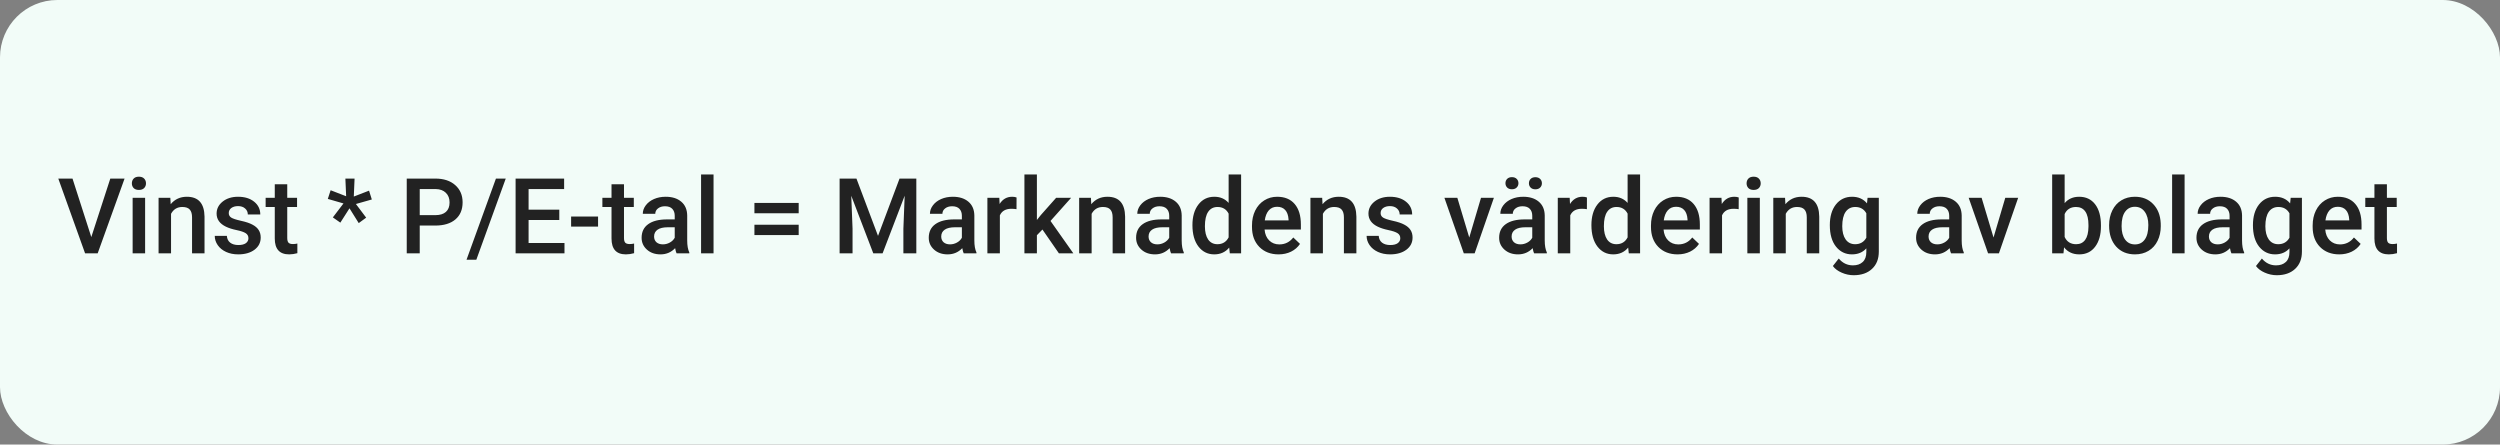
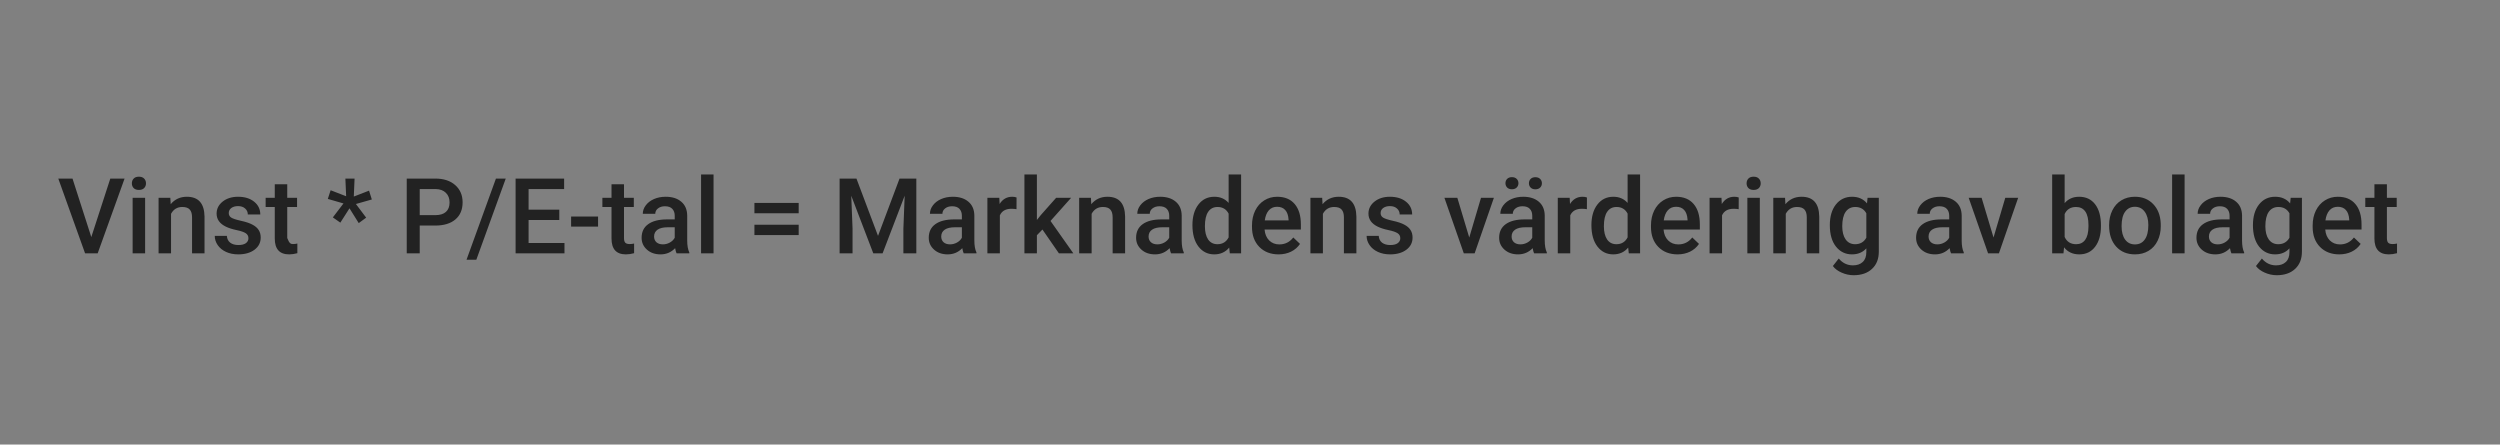
<svg xmlns="http://www.w3.org/2000/svg" width="523" height="93" viewBox="0 0 523 93" fill="none">
  <rect x="0" y="0" width="523" height="93" fill="#808080" stroke="none" />
-   <rect width="523" height="93" rx="12" fill="#F2FCF8" />
-   <path d="M19.101 49.595L23.075 37.359H26.061L20.433 53H17.801L12.193 37.359H15.169L19.101 49.595ZM30.358 53H27.748V41.377H30.358V53ZM27.587 38.358C27.587 37.957 27.712 37.624 27.963 37.359C28.221 37.094 28.586 36.962 29.059 36.962C29.531 36.962 29.896 37.094 30.154 37.359C30.412 37.624 30.541 37.957 30.541 38.358C30.541 38.752 30.412 39.082 30.154 39.347C29.896 39.605 29.531 39.733 29.059 39.733C28.586 39.733 28.221 39.605 27.963 39.347C27.712 39.082 27.587 38.752 27.587 38.358ZM35.633 41.377L35.708 42.72C36.567 41.681 37.695 41.162 39.092 41.162C41.512 41.162 42.744 42.548 42.787 45.319V53H40.177V45.47C40.177 44.732 40.016 44.188 39.693 43.837C39.378 43.479 38.859 43.3 38.136 43.3C37.083 43.3 36.299 43.776 35.783 44.728V53H33.173V41.377H35.633ZM51.972 49.842C51.972 49.376 51.778 49.022 51.392 48.778C51.012 48.535 50.378 48.32 49.49 48.134C48.602 47.948 47.861 47.711 47.267 47.425C45.963 46.795 45.312 45.882 45.312 44.685C45.312 43.683 45.734 42.845 46.579 42.172C47.424 41.499 48.498 41.162 49.802 41.162C51.191 41.162 52.312 41.506 53.164 42.193C54.023 42.881 54.453 43.773 54.453 44.868H51.843C51.843 44.367 51.657 43.952 51.284 43.622C50.912 43.285 50.418 43.117 49.802 43.117C49.229 43.117 48.76 43.25 48.395 43.515C48.036 43.78 47.857 44.134 47.857 44.578C47.857 44.979 48.026 45.291 48.362 45.513C48.699 45.735 49.379 45.96 50.403 46.19C51.427 46.411 52.23 46.68 52.81 46.995C53.397 47.303 53.83 47.675 54.109 48.112C54.396 48.549 54.539 49.079 54.539 49.702C54.539 50.748 54.106 51.596 53.239 52.248C52.373 52.893 51.238 53.215 49.834 53.215C48.882 53.215 48.033 53.043 47.288 52.699C46.543 52.355 45.963 51.883 45.548 51.281C45.133 50.68 44.925 50.032 44.925 49.337H47.46C47.496 49.953 47.728 50.429 48.158 50.766C48.588 51.095 49.157 51.26 49.866 51.26C50.554 51.26 51.077 51.131 51.435 50.873C51.793 50.608 51.972 50.264 51.972 49.842ZM60.093 38.552V41.377H62.145V43.31H60.093V49.799C60.093 50.243 60.179 50.565 60.351 50.766C60.53 50.959 60.845 51.056 61.296 51.056C61.597 51.056 61.901 51.02 62.209 50.948V52.968C61.615 53.133 61.042 53.215 60.49 53.215C58.485 53.215 57.482 52.108 57.482 49.895V43.31H55.57V41.377H57.482V38.552H60.093ZM71.856 42.559L68.579 41.613L69.17 39.798L72.414 41.055L72.253 37.359H74.176L74.015 41.119L77.205 39.884L77.785 41.731L74.455 42.677L76.603 45.534L75.046 46.673L73.112 43.579L71.2 46.576L69.632 45.48L71.856 42.559ZM87.808 47.188V53H85.09V37.359H91.073C92.821 37.359 94.206 37.814 95.231 38.724C96.262 39.633 96.777 40.836 96.777 42.333C96.777 43.866 96.272 45.058 95.263 45.91C94.26 46.762 92.853 47.188 91.041 47.188H87.808ZM87.808 45.008H91.073C92.04 45.008 92.778 44.782 93.286 44.331C93.795 43.873 94.049 43.214 94.049 42.355C94.049 41.509 93.791 40.836 93.275 40.335C92.76 39.827 92.051 39.565 91.148 39.551H87.808V45.008ZM99.645 54.343H97.594L103.749 37.359H105.801L99.645 54.343ZM117.005 46.018H110.581V50.83H118.09V53H107.863V37.359H118.015V39.551H110.581V43.869H117.005V46.018ZM125.115 47.403H119.476V45.298H125.115V47.403ZM130.54 38.552V41.377H132.592V43.31H130.54V49.799C130.54 50.243 130.626 50.565 130.798 50.766C130.977 50.959 131.292 51.056 131.743 51.056C132.044 51.056 132.348 51.02 132.656 50.948V52.968C132.062 53.133 131.489 53.215 130.938 53.215C128.932 53.215 127.93 52.108 127.93 49.895V43.31H126.018V41.377H127.93V38.552H130.54ZM141.54 53C141.425 52.778 141.325 52.416 141.239 51.915C140.409 52.782 139.392 53.215 138.188 53.215C137.021 53.215 136.069 52.882 135.331 52.216C134.593 51.55 134.225 50.726 134.225 49.745C134.225 48.506 134.683 47.557 135.6 46.898C136.523 46.232 137.841 45.899 139.553 45.899H141.153V45.137C141.153 44.535 140.985 44.055 140.648 43.697C140.312 43.332 139.8 43.149 139.112 43.149C138.518 43.149 138.031 43.3 137.651 43.601C137.272 43.894 137.082 44.27 137.082 44.728H134.472C134.472 44.091 134.683 43.497 135.105 42.945C135.528 42.387 136.101 41.95 136.824 41.635C137.555 41.32 138.368 41.162 139.263 41.162C140.623 41.162 141.708 41.506 142.518 42.193C143.327 42.874 143.742 43.833 143.764 45.072V50.315C143.764 51.36 143.91 52.194 144.204 52.817V53H141.54ZM138.672 51.12C139.188 51.12 139.671 50.995 140.122 50.744C140.58 50.493 140.924 50.157 141.153 49.734V47.543H139.746C138.779 47.543 138.052 47.711 137.565 48.048C137.078 48.384 136.835 48.861 136.835 49.477C136.835 49.978 137 50.379 137.329 50.68C137.666 50.973 138.113 51.12 138.672 51.12ZM149.274 53H146.664V36.5H149.274V53ZM167.085 44.621H157.825V42.451H167.085V44.621ZM167.085 49.176H157.825V47.017H167.085V49.176ZM179.17 37.359L183.682 49.348L188.183 37.359H191.695V53H188.988V47.844L189.257 40.947L184.638 53H182.693L178.085 40.958L178.354 47.844V53H175.646V37.359H179.17ZM201.61 53C201.496 52.778 201.396 52.416 201.31 51.915C200.479 52.782 199.462 53.215 198.259 53.215C197.091 53.215 196.139 52.882 195.401 52.216C194.664 51.55 194.295 50.726 194.295 49.745C194.295 48.506 194.753 47.557 195.67 46.898C196.594 46.232 197.911 45.899 199.623 45.899H201.224V45.137C201.224 44.535 201.055 44.055 200.719 43.697C200.382 43.332 199.87 43.149 199.183 43.149C198.588 43.149 198.101 43.3 197.722 43.601C197.342 43.894 197.152 44.27 197.152 44.728H194.542C194.542 44.091 194.753 43.497 195.176 42.945C195.598 42.387 196.171 41.95 196.895 41.635C197.625 41.32 198.438 41.162 199.333 41.162C200.694 41.162 201.779 41.506 202.588 42.193C203.397 42.874 203.812 43.833 203.834 45.072V50.315C203.834 51.36 203.981 52.194 204.274 52.817V53H201.61ZM198.742 51.12C199.258 51.12 199.741 50.995 200.192 50.744C200.651 50.493 200.994 50.157 201.224 49.734V47.543H199.816C198.85 47.543 198.123 47.711 197.636 48.048C197.149 48.384 196.905 48.861 196.905 49.477C196.905 49.978 197.07 50.379 197.399 50.68C197.736 50.973 198.184 51.12 198.742 51.12ZM212.653 43.762C212.31 43.704 211.955 43.676 211.59 43.676C210.394 43.676 209.588 44.134 209.173 45.051V53H206.562V41.377H209.055L209.119 42.677C209.749 41.667 210.623 41.162 211.74 41.162C212.113 41.162 212.421 41.212 212.664 41.312L212.653 43.762ZM218.078 48.016L216.918 49.208V53H214.308V36.5H216.918V46.018L217.734 44.997L220.946 41.377H224.083L219.765 46.222L224.545 53H221.526L218.078 48.016ZM228.219 41.377L228.294 42.72C229.153 41.681 230.281 41.162 231.678 41.162C234.098 41.162 235.33 42.548 235.373 45.319V53H232.763V45.47C232.763 44.732 232.602 44.188 232.279 43.837C231.964 43.479 231.445 43.3 230.722 43.3C229.669 43.3 228.885 43.776 228.369 44.728V53H225.759V41.377H228.219ZM244.987 53C244.873 52.778 244.772 52.416 244.687 51.915C243.856 52.782 242.839 53.215 241.636 53.215C240.468 53.215 239.516 52.882 238.778 52.216C238.041 51.55 237.672 50.726 237.672 49.745C237.672 48.506 238.13 47.557 239.047 46.898C239.971 46.232 241.288 45.899 243 45.899H244.601V45.137C244.601 44.535 244.432 44.055 244.096 43.697C243.759 43.332 243.247 43.149 242.56 43.149C241.965 43.149 241.478 43.3 241.099 43.601C240.719 43.894 240.529 44.27 240.529 44.728H237.919C237.919 44.091 238.13 43.497 238.553 42.945C238.975 42.387 239.548 41.95 240.271 41.635C241.002 41.32 241.815 41.162 242.71 41.162C244.071 41.162 245.156 41.506 245.965 42.193C246.774 42.874 247.189 43.833 247.211 45.072V50.315C247.211 51.36 247.358 52.194 247.651 52.817V53H244.987ZM242.119 51.12C242.635 51.12 243.118 50.995 243.569 50.744C244.028 50.493 244.371 50.157 244.601 49.734V47.543H243.193C242.227 47.543 241.5 47.711 241.013 48.048C240.526 48.384 240.282 48.861 240.282 49.477C240.282 49.978 240.447 50.379 240.776 50.68C241.113 50.973 241.561 51.12 242.119 51.12ZM249.456 47.102C249.456 45.312 249.871 43.876 250.702 42.795C251.533 41.706 252.646 41.162 254.043 41.162C255.275 41.162 256.27 41.592 257.029 42.451V36.5H259.64V53H257.276L257.147 51.797C256.367 52.742 255.325 53.215 254.021 53.215C252.661 53.215 251.558 52.667 250.713 51.571C249.875 50.476 249.456 48.986 249.456 47.102ZM252.066 47.328C252.066 48.51 252.292 49.434 252.743 50.1C253.201 50.758 253.85 51.088 254.688 51.088C255.755 51.088 256.535 50.612 257.029 49.659V44.696C256.549 43.765 255.776 43.3 254.709 43.3C253.864 43.3 253.212 43.636 252.754 44.31C252.296 44.976 252.066 45.982 252.066 47.328ZM267.481 53.215C265.827 53.215 264.484 52.696 263.453 51.657C262.429 50.612 261.917 49.222 261.917 47.489V47.167C261.917 46.007 262.139 44.972 262.583 44.062C263.034 43.146 263.664 42.433 264.474 41.925C265.283 41.416 266.185 41.162 267.181 41.162C268.763 41.162 269.984 41.667 270.844 42.677C271.71 43.687 272.144 45.115 272.144 46.963V48.016H264.549C264.628 48.975 264.946 49.734 265.505 50.293C266.071 50.852 266.78 51.131 267.632 51.131C268.828 51.131 269.802 50.648 270.554 49.681L271.961 51.023C271.495 51.718 270.872 52.259 270.092 52.645C269.318 53.025 268.448 53.215 267.481 53.215ZM267.17 43.257C266.454 43.257 265.874 43.508 265.43 44.009C264.993 44.51 264.714 45.208 264.592 46.103H269.565V45.91C269.508 45.036 269.275 44.378 268.867 43.934C268.459 43.482 267.893 43.257 267.17 43.257ZM276.602 41.377L276.677 42.72C277.536 41.681 278.664 41.162 280.061 41.162C282.481 41.162 283.713 42.548 283.756 45.319V53H281.146V45.47C281.146 44.732 280.984 44.188 280.662 43.837C280.347 43.479 279.828 43.3 279.104 43.3C278.052 43.3 277.268 43.776 276.752 44.728V53H274.142V41.377H276.602ZM292.94 49.842C292.94 49.376 292.747 49.022 292.36 48.778C291.981 48.535 291.347 48.32 290.459 48.134C289.571 47.948 288.83 47.711 288.235 47.425C286.932 46.795 286.28 45.882 286.28 44.685C286.28 43.683 286.703 42.845 287.548 42.172C288.393 41.499 289.467 41.162 290.771 41.162C292.16 41.162 293.281 41.506 294.133 42.193C294.992 42.881 295.422 43.773 295.422 44.868H292.812C292.812 44.367 292.625 43.952 292.253 43.622C291.881 43.285 291.386 43.117 290.771 43.117C290.198 43.117 289.729 43.25 289.363 43.515C289.005 43.78 288.826 44.134 288.826 44.578C288.826 44.979 288.994 45.291 289.331 45.513C289.668 45.735 290.348 45.96 291.372 46.19C292.396 46.411 293.198 46.68 293.778 46.995C294.366 47.303 294.799 47.675 295.078 48.112C295.365 48.549 295.508 49.079 295.508 49.702C295.508 50.748 295.075 51.596 294.208 52.248C293.341 52.893 292.206 53.215 290.803 53.215C289.85 53.215 289.002 53.043 288.257 52.699C287.512 52.355 286.932 51.883 286.517 51.281C286.101 50.68 285.894 50.032 285.894 49.337H288.429C288.465 49.953 288.697 50.429 289.127 50.766C289.557 51.095 290.126 51.26 290.835 51.26C291.522 51.26 292.045 51.131 292.403 50.873C292.761 50.608 292.94 50.264 292.94 49.842ZM307.367 49.691L309.827 41.377H312.523L308.495 53H306.229L302.168 41.377H304.875L307.367 49.691ZM320.935 53C320.82 52.778 320.72 52.416 320.634 51.915C319.803 52.782 318.786 53.215 317.583 53.215C316.416 53.215 315.463 52.882 314.726 52.216C313.988 51.55 313.619 50.726 313.619 49.745C313.619 48.506 314.077 47.557 314.994 46.898C315.918 46.232 317.236 45.899 318.947 45.899H320.548V45.137C320.548 44.535 320.38 44.055 320.043 43.697C319.706 43.332 319.194 43.149 318.507 43.149C317.912 43.149 317.425 43.3 317.046 43.601C316.666 43.894 316.477 44.27 316.477 44.728H313.866C313.866 44.091 314.077 43.497 314.5 42.945C314.923 42.387 315.495 41.95 316.219 41.635C316.949 41.32 317.762 41.162 318.657 41.162C320.018 41.162 321.103 41.506 321.912 42.193C322.721 42.874 323.137 43.833 323.158 45.072V50.315C323.158 51.36 323.305 52.194 323.599 52.817V53H320.935ZM318.066 51.12C318.582 51.12 319.065 50.995 319.517 50.744C319.975 50.493 320.319 50.157 320.548 49.734V47.543H319.141C318.174 47.543 317.447 47.711 316.96 48.048C316.473 48.384 316.229 48.861 316.229 49.477C316.229 49.978 316.394 50.379 316.724 50.68C317.06 50.973 317.508 51.12 318.066 51.12ZM314.94 38.326C314.94 37.968 315.059 37.667 315.295 37.424C315.538 37.18 315.871 37.059 316.294 37.059C316.716 37.059 317.049 37.18 317.293 37.424C317.536 37.667 317.658 37.968 317.658 38.326C317.658 38.684 317.536 38.985 317.293 39.228C317.049 39.472 316.716 39.594 316.294 39.594C315.871 39.594 315.538 39.472 315.295 39.228C315.059 38.985 314.94 38.684 314.94 38.326ZM319.85 38.337C319.85 37.979 319.968 37.678 320.204 37.435C320.448 37.191 320.781 37.069 321.203 37.069C321.626 37.069 321.959 37.191 322.202 37.435C322.446 37.678 322.567 37.979 322.567 38.337C322.567 38.695 322.446 38.996 322.202 39.239C321.959 39.483 321.626 39.605 321.203 39.605C320.781 39.605 320.448 39.483 320.204 39.239C319.968 38.996 319.85 38.695 319.85 38.337ZM331.978 43.762C331.634 43.704 331.279 43.676 330.914 43.676C329.718 43.676 328.912 44.134 328.497 45.051V53H325.887V41.377H328.379L328.443 42.677C329.074 41.667 329.947 41.162 331.064 41.162C331.437 41.162 331.745 41.212 331.988 41.312L331.978 43.762ZM332.923 47.102C332.923 45.312 333.338 43.876 334.169 42.795C335 41.706 336.113 41.162 337.51 41.162C338.742 41.162 339.737 41.592 340.496 42.451V36.5H343.106V53H340.743L340.614 51.797C339.834 52.742 338.792 53.215 337.488 53.215C336.128 53.215 335.025 52.667 334.18 51.571C333.342 50.476 332.923 48.986 332.923 47.102ZM335.533 47.328C335.533 48.51 335.759 49.434 336.21 50.1C336.668 50.758 337.316 51.088 338.154 51.088C339.221 51.088 340.002 50.612 340.496 49.659V44.696C340.016 43.765 339.243 43.3 338.176 43.3C337.331 43.3 336.679 43.636 336.221 44.31C335.762 44.976 335.533 45.982 335.533 47.328ZM350.948 53.215C349.294 53.215 347.951 52.696 346.92 51.657C345.896 50.612 345.384 49.222 345.384 47.489V47.167C345.384 46.007 345.606 44.972 346.05 44.062C346.501 43.146 347.131 42.433 347.94 41.925C348.75 41.416 349.652 41.162 350.647 41.162C352.23 41.162 353.451 41.667 354.311 42.677C355.177 43.687 355.61 45.115 355.61 46.963V48.016H348.016C348.094 48.975 348.413 49.734 348.972 50.293C349.537 50.852 350.246 51.131 351.099 51.131C352.295 51.131 353.269 50.648 354.021 49.681L355.428 51.023C354.962 51.718 354.339 52.259 353.559 52.645C352.785 53.025 351.915 53.215 350.948 53.215ZM350.637 43.257C349.921 43.257 349.34 43.508 348.896 44.009C348.46 44.51 348.18 45.208 348.059 46.103H353.032V45.91C352.975 45.036 352.742 44.378 352.334 43.934C351.926 43.482 351.36 43.257 350.637 43.257ZM363.731 43.762C363.388 43.704 363.033 43.676 362.668 43.676C361.472 43.676 360.666 44.134 360.251 45.051V53H357.641V41.377H360.133L360.197 42.677C360.827 41.667 361.701 41.162 362.818 41.162C363.191 41.162 363.499 41.212 363.742 41.312L363.731 43.762ZM368.157 53H365.547V41.377H368.157V53ZM365.386 38.358C365.386 37.957 365.511 37.624 365.762 37.359C366.02 37.094 366.385 36.962 366.857 36.962C367.33 36.962 367.695 37.094 367.953 37.359C368.211 37.624 368.34 37.957 368.34 38.358C368.34 38.752 368.211 39.082 367.953 39.347C367.695 39.605 367.33 39.733 366.857 39.733C366.385 39.733 366.02 39.605 365.762 39.347C365.511 39.082 365.386 38.752 365.386 38.358ZM373.432 41.377L373.507 42.72C374.366 41.681 375.494 41.162 376.891 41.162C379.311 41.162 380.543 42.548 380.586 45.319V53H377.976V45.47C377.976 44.732 377.814 44.188 377.492 43.837C377.177 43.479 376.658 43.3 375.935 43.3C374.882 43.3 374.098 43.776 373.582 44.728V53H370.972V41.377H373.432ZM382.799 47.102C382.799 45.298 383.221 43.858 384.066 42.784C384.919 41.703 386.047 41.162 387.45 41.162C388.775 41.162 389.817 41.624 390.576 42.548L390.694 41.377H393.047V52.645C393.047 54.171 392.571 55.374 391.618 56.255C390.673 57.136 389.395 57.576 387.783 57.576C386.931 57.576 386.097 57.397 385.28 57.039C384.471 56.688 383.855 56.226 383.433 55.653L384.668 54.085C385.47 55.037 386.458 55.514 387.633 55.514C388.499 55.514 389.183 55.277 389.685 54.805C390.186 54.339 390.437 53.652 390.437 52.742V51.958C389.685 52.796 388.682 53.215 387.429 53.215C386.068 53.215 384.954 52.674 384.088 51.593C383.229 50.511 382.799 49.015 382.799 47.102ZM385.398 47.328C385.398 48.495 385.635 49.416 386.107 50.089C386.587 50.755 387.25 51.088 388.095 51.088C389.147 51.088 389.928 50.637 390.437 49.734V44.621C389.942 43.74 389.169 43.3 388.116 43.3C387.257 43.3 386.587 43.64 386.107 44.32C385.635 45.001 385.398 46.003 385.398 47.328ZM408.161 53C408.047 52.778 407.946 52.416 407.86 51.915C407.03 52.782 406.013 53.215 404.81 53.215C403.642 53.215 402.69 52.882 401.952 52.216C401.215 51.55 400.846 50.726 400.846 49.745C400.846 48.506 401.304 47.557 402.221 46.898C403.145 46.232 404.462 45.899 406.174 45.899H407.774V45.137C407.774 44.535 407.606 44.055 407.27 43.697C406.933 43.332 406.421 43.149 405.733 43.149C405.139 43.149 404.652 43.3 404.272 43.601C403.893 43.894 403.703 44.27 403.703 44.728H401.093C401.093 44.091 401.304 43.497 401.727 42.945C402.149 42.387 402.722 41.95 403.445 41.635C404.176 41.32 404.989 41.162 405.884 41.162C407.244 41.162 408.329 41.506 409.139 42.193C409.948 42.874 410.363 43.833 410.385 45.072V50.315C410.385 51.36 410.532 52.194 410.825 52.817V53H408.161ZM405.293 51.12C405.809 51.12 406.292 50.995 406.743 50.744C407.201 50.493 407.545 50.157 407.774 49.734V47.543H406.367C405.4 47.543 404.674 47.711 404.187 48.048C403.7 48.384 403.456 48.861 403.456 49.477C403.456 49.978 403.621 50.379 403.95 50.68C404.287 50.973 404.734 51.12 405.293 51.12ZM417.045 49.691L419.505 41.377H422.201L418.173 53H415.906L411.846 41.377H414.553L417.045 49.691ZM439.518 47.307C439.518 49.111 439.113 50.547 438.304 51.614C437.502 52.681 436.395 53.215 434.984 53.215C433.624 53.215 432.564 52.724 431.805 51.743L431.676 53H429.312V36.5H431.923V42.494C432.675 41.606 433.688 41.162 434.963 41.162C436.381 41.162 437.494 41.688 438.304 42.741C439.113 43.794 439.518 45.266 439.518 47.156V47.307ZM436.907 47.081C436.907 45.821 436.685 44.875 436.241 44.245C435.797 43.615 435.153 43.3 434.308 43.3C433.176 43.3 432.381 43.794 431.923 44.782V49.573C432.388 50.583 433.19 51.088 434.329 51.088C435.146 51.088 435.776 50.783 436.22 50.175C436.664 49.566 436.893 48.646 436.907 47.414V47.081ZM441.226 47.081C441.226 45.942 441.451 44.918 441.902 44.009C442.354 43.092 442.987 42.39 443.804 41.903C444.62 41.409 445.558 41.162 446.618 41.162C448.187 41.162 449.458 41.667 450.432 42.677C451.413 43.687 451.943 45.026 452.021 46.694L452.032 47.307C452.032 48.453 451.81 49.477 451.366 50.379C450.929 51.281 450.299 51.98 449.476 52.474C448.659 52.968 447.714 53.215 446.64 53.215C445 53.215 443.686 52.671 442.697 51.582C441.716 50.486 441.226 49.029 441.226 47.21V47.081ZM443.836 47.307C443.836 48.503 444.083 49.441 444.577 50.121C445.071 50.794 445.759 51.131 446.64 51.131C447.521 51.131 448.204 50.787 448.691 50.1C449.186 49.412 449.433 48.406 449.433 47.081C449.433 45.907 449.178 44.976 448.67 44.288C448.169 43.601 447.485 43.257 446.618 43.257C445.766 43.257 445.089 43.597 444.588 44.277C444.087 44.95 443.836 45.96 443.836 47.307ZM457.017 53H454.406V36.5H457.017V53ZM466.813 53C466.699 52.778 466.599 52.416 466.513 51.915C465.682 52.782 464.665 53.215 463.462 53.215C462.295 53.215 461.342 52.882 460.604 52.216C459.867 51.55 459.498 50.726 459.498 49.745C459.498 48.506 459.956 47.557 460.873 46.898C461.797 46.232 463.115 45.899 464.826 45.899H466.427V45.137C466.427 44.535 466.258 44.055 465.922 43.697C465.585 43.332 465.073 43.149 464.386 43.149C463.791 43.149 463.304 43.3 462.925 43.601C462.545 43.894 462.355 44.27 462.355 44.728H459.745C459.745 44.091 459.956 43.497 460.379 42.945C460.801 42.387 461.374 41.95 462.098 41.635C462.828 41.32 463.641 41.162 464.536 41.162C465.897 41.162 466.982 41.506 467.791 42.193C468.6 42.874 469.016 43.833 469.037 45.072V50.315C469.037 51.36 469.184 52.194 469.478 52.817V53H466.813ZM463.945 51.12C464.461 51.12 464.944 50.995 465.396 50.744C465.854 50.493 466.198 50.157 466.427 49.734V47.543H465.02C464.053 47.543 463.326 47.711 462.839 48.048C462.352 48.384 462.108 48.861 462.108 49.477C462.108 49.978 462.273 50.379 462.603 50.68C462.939 50.973 463.387 51.12 463.945 51.12ZM471.314 47.102C471.314 45.298 471.737 43.858 472.582 42.784C473.434 41.703 474.562 41.162 475.966 41.162C477.291 41.162 478.333 41.624 479.092 42.548L479.21 41.377H481.562V52.645C481.562 54.171 481.086 55.374 480.134 56.255C479.188 57.136 477.91 57.576 476.299 57.576C475.447 57.576 474.612 57.397 473.796 57.039C472.987 56.688 472.371 56.226 471.948 55.653L473.184 54.085C473.986 55.037 474.974 55.514 476.148 55.514C477.015 55.514 477.699 55.277 478.2 54.805C478.701 54.339 478.952 53.652 478.952 52.742V51.958C478.2 52.796 477.198 53.215 475.944 53.215C474.584 53.215 473.47 52.674 472.604 51.593C471.744 50.511 471.314 49.015 471.314 47.102ZM473.914 47.328C473.914 48.495 474.15 49.416 474.623 50.089C475.103 50.755 475.765 51.088 476.61 51.088C477.663 51.088 478.444 50.637 478.952 49.734V44.621C478.458 43.74 477.685 43.3 476.632 43.3C475.772 43.3 475.103 43.64 474.623 44.32C474.15 45.001 473.914 46.003 473.914 47.328ZM489.372 53.215C487.718 53.215 486.375 52.696 485.344 51.657C484.32 50.612 483.808 49.222 483.808 47.489V47.167C483.808 46.007 484.03 44.972 484.474 44.062C484.925 43.146 485.555 42.433 486.364 41.925C487.174 41.416 488.076 41.162 489.071 41.162C490.654 41.162 491.875 41.667 492.734 42.677C493.601 43.687 494.034 45.115 494.034 46.963V48.016H486.439C486.518 48.975 486.837 49.734 487.396 50.293C487.961 50.852 488.67 51.131 489.522 51.131C490.718 51.131 491.692 50.648 492.444 49.681L493.852 51.023C493.386 51.718 492.763 52.259 491.982 52.645C491.209 53.025 490.339 53.215 489.372 53.215ZM489.061 43.257C488.344 43.257 487.764 43.508 487.32 44.009C486.883 44.51 486.604 45.208 486.482 46.103H491.456V45.91C491.399 45.036 491.166 44.378 490.758 43.934C490.35 43.482 489.784 43.257 489.061 43.257ZM499.341 38.552V41.377H501.393V43.31H499.341V49.799C499.341 50.243 499.427 50.565 499.599 50.766C499.778 50.959 500.093 51.056 500.544 51.056C500.845 51.056 501.149 51.02 501.457 50.948V52.968C500.863 53.133 500.29 53.215 499.738 53.215C497.733 53.215 496.73 52.108 496.73 49.895V43.31H494.818V41.377H496.73V38.552H499.341Z" fill="#222222" />
+   <path d="M19.101 49.595L23.075 37.359H26.061L20.433 53H17.801L12.193 37.359H15.169L19.101 49.595ZM30.358 53H27.748V41.377H30.358V53ZM27.587 38.358C27.587 37.957 27.712 37.624 27.963 37.359C28.221 37.094 28.586 36.962 29.059 36.962C29.531 36.962 29.896 37.094 30.154 37.359C30.412 37.624 30.541 37.957 30.541 38.358C30.541 38.752 30.412 39.082 30.154 39.347C29.896 39.605 29.531 39.733 29.059 39.733C28.586 39.733 28.221 39.605 27.963 39.347C27.712 39.082 27.587 38.752 27.587 38.358ZM35.633 41.377L35.708 42.72C36.567 41.681 37.695 41.162 39.092 41.162C41.512 41.162 42.744 42.548 42.787 45.319V53H40.177V45.47C40.177 44.732 40.016 44.188 39.693 43.837C39.378 43.479 38.859 43.3 38.136 43.3C37.083 43.3 36.299 43.776 35.783 44.728V53H33.173V41.377H35.633ZM51.972 49.842C51.972 49.376 51.778 49.022 51.392 48.778C51.012 48.535 50.378 48.32 49.49 48.134C48.602 47.948 47.861 47.711 47.267 47.425C45.963 46.795 45.312 45.882 45.312 44.685C45.312 43.683 45.734 42.845 46.579 42.172C47.424 41.499 48.498 41.162 49.802 41.162C51.191 41.162 52.312 41.506 53.164 42.193C54.023 42.881 54.453 43.773 54.453 44.868H51.843C51.843 44.367 51.657 43.952 51.284 43.622C50.912 43.285 50.418 43.117 49.802 43.117C49.229 43.117 48.76 43.25 48.395 43.515C48.036 43.78 47.857 44.134 47.857 44.578C47.857 44.979 48.026 45.291 48.362 45.513C48.699 45.735 49.379 45.96 50.403 46.19C51.427 46.411 52.23 46.68 52.81 46.995C53.397 47.303 53.83 47.675 54.109 48.112C54.396 48.549 54.539 49.079 54.539 49.702C54.539 50.748 54.106 51.596 53.239 52.248C52.373 52.893 51.238 53.215 49.834 53.215C48.882 53.215 48.033 53.043 47.288 52.699C46.543 52.355 45.963 51.883 45.548 51.281C45.133 50.68 44.925 50.032 44.925 49.337H47.46C47.496 49.953 47.728 50.429 48.158 50.766C48.588 51.095 49.157 51.26 49.866 51.26C50.554 51.26 51.077 51.131 51.435 50.873C51.793 50.608 51.972 50.264 51.972 49.842ZM60.093 38.552V41.377H62.145V43.31H60.093V49.799C60.53 50.959 60.845 51.056 61.296 51.056C61.597 51.056 61.901 51.02 62.209 50.948V52.968C61.615 53.133 61.042 53.215 60.49 53.215C58.485 53.215 57.482 52.108 57.482 49.895V43.31H55.57V41.377H57.482V38.552H60.093ZM71.856 42.559L68.579 41.613L69.17 39.798L72.414 41.055L72.253 37.359H74.176L74.015 41.119L77.205 39.884L77.785 41.731L74.455 42.677L76.603 45.534L75.046 46.673L73.112 43.579L71.2 46.576L69.632 45.48L71.856 42.559ZM87.808 47.188V53H85.09V37.359H91.073C92.821 37.359 94.206 37.814 95.231 38.724C96.262 39.633 96.777 40.836 96.777 42.333C96.777 43.866 96.272 45.058 95.263 45.91C94.26 46.762 92.853 47.188 91.041 47.188H87.808ZM87.808 45.008H91.073C92.04 45.008 92.778 44.782 93.286 44.331C93.795 43.873 94.049 43.214 94.049 42.355C94.049 41.509 93.791 40.836 93.275 40.335C92.76 39.827 92.051 39.565 91.148 39.551H87.808V45.008ZM99.645 54.343H97.594L103.749 37.359H105.801L99.645 54.343ZM117.005 46.018H110.581V50.83H118.09V53H107.863V37.359H118.015V39.551H110.581V43.869H117.005V46.018ZM125.115 47.403H119.476V45.298H125.115V47.403ZM130.54 38.552V41.377H132.592V43.31H130.54V49.799C130.54 50.243 130.626 50.565 130.798 50.766C130.977 50.959 131.292 51.056 131.743 51.056C132.044 51.056 132.348 51.02 132.656 50.948V52.968C132.062 53.133 131.489 53.215 130.938 53.215C128.932 53.215 127.93 52.108 127.93 49.895V43.31H126.018V41.377H127.93V38.552H130.54ZM141.54 53C141.425 52.778 141.325 52.416 141.239 51.915C140.409 52.782 139.392 53.215 138.188 53.215C137.021 53.215 136.069 52.882 135.331 52.216C134.593 51.55 134.225 50.726 134.225 49.745C134.225 48.506 134.683 47.557 135.6 46.898C136.523 46.232 137.841 45.899 139.553 45.899H141.153V45.137C141.153 44.535 140.985 44.055 140.648 43.697C140.312 43.332 139.8 43.149 139.112 43.149C138.518 43.149 138.031 43.3 137.651 43.601C137.272 43.894 137.082 44.27 137.082 44.728H134.472C134.472 44.091 134.683 43.497 135.105 42.945C135.528 42.387 136.101 41.95 136.824 41.635C137.555 41.32 138.368 41.162 139.263 41.162C140.623 41.162 141.708 41.506 142.518 42.193C143.327 42.874 143.742 43.833 143.764 45.072V50.315C143.764 51.36 143.91 52.194 144.204 52.817V53H141.54ZM138.672 51.12C139.188 51.12 139.671 50.995 140.122 50.744C140.58 50.493 140.924 50.157 141.153 49.734V47.543H139.746C138.779 47.543 138.052 47.711 137.565 48.048C137.078 48.384 136.835 48.861 136.835 49.477C136.835 49.978 137 50.379 137.329 50.68C137.666 50.973 138.113 51.12 138.672 51.12ZM149.274 53H146.664V36.5H149.274V53ZM167.085 44.621H157.825V42.451H167.085V44.621ZM167.085 49.176H157.825V47.017H167.085V49.176ZM179.17 37.359L183.682 49.348L188.183 37.359H191.695V53H188.988V47.844L189.257 40.947L184.638 53H182.693L178.085 40.958L178.354 47.844V53H175.646V37.359H179.17ZM201.61 53C201.496 52.778 201.396 52.416 201.31 51.915C200.479 52.782 199.462 53.215 198.259 53.215C197.091 53.215 196.139 52.882 195.401 52.216C194.664 51.55 194.295 50.726 194.295 49.745C194.295 48.506 194.753 47.557 195.67 46.898C196.594 46.232 197.911 45.899 199.623 45.899H201.224V45.137C201.224 44.535 201.055 44.055 200.719 43.697C200.382 43.332 199.87 43.149 199.183 43.149C198.588 43.149 198.101 43.3 197.722 43.601C197.342 43.894 197.152 44.27 197.152 44.728H194.542C194.542 44.091 194.753 43.497 195.176 42.945C195.598 42.387 196.171 41.95 196.895 41.635C197.625 41.32 198.438 41.162 199.333 41.162C200.694 41.162 201.779 41.506 202.588 42.193C203.397 42.874 203.812 43.833 203.834 45.072V50.315C203.834 51.36 203.981 52.194 204.274 52.817V53H201.61ZM198.742 51.12C199.258 51.12 199.741 50.995 200.192 50.744C200.651 50.493 200.994 50.157 201.224 49.734V47.543H199.816C198.85 47.543 198.123 47.711 197.636 48.048C197.149 48.384 196.905 48.861 196.905 49.477C196.905 49.978 197.07 50.379 197.399 50.68C197.736 50.973 198.184 51.12 198.742 51.12ZM212.653 43.762C212.31 43.704 211.955 43.676 211.59 43.676C210.394 43.676 209.588 44.134 209.173 45.051V53H206.562V41.377H209.055L209.119 42.677C209.749 41.667 210.623 41.162 211.74 41.162C212.113 41.162 212.421 41.212 212.664 41.312L212.653 43.762ZM218.078 48.016L216.918 49.208V53H214.308V36.5H216.918V46.018L217.734 44.997L220.946 41.377H224.083L219.765 46.222L224.545 53H221.526L218.078 48.016ZM228.219 41.377L228.294 42.72C229.153 41.681 230.281 41.162 231.678 41.162C234.098 41.162 235.33 42.548 235.373 45.319V53H232.763V45.47C232.763 44.732 232.602 44.188 232.279 43.837C231.964 43.479 231.445 43.3 230.722 43.3C229.669 43.3 228.885 43.776 228.369 44.728V53H225.759V41.377H228.219ZM244.987 53C244.873 52.778 244.772 52.416 244.687 51.915C243.856 52.782 242.839 53.215 241.636 53.215C240.468 53.215 239.516 52.882 238.778 52.216C238.041 51.55 237.672 50.726 237.672 49.745C237.672 48.506 238.13 47.557 239.047 46.898C239.971 46.232 241.288 45.899 243 45.899H244.601V45.137C244.601 44.535 244.432 44.055 244.096 43.697C243.759 43.332 243.247 43.149 242.56 43.149C241.965 43.149 241.478 43.3 241.099 43.601C240.719 43.894 240.529 44.27 240.529 44.728H237.919C237.919 44.091 238.13 43.497 238.553 42.945C238.975 42.387 239.548 41.95 240.271 41.635C241.002 41.32 241.815 41.162 242.71 41.162C244.071 41.162 245.156 41.506 245.965 42.193C246.774 42.874 247.189 43.833 247.211 45.072V50.315C247.211 51.36 247.358 52.194 247.651 52.817V53H244.987ZM242.119 51.12C242.635 51.12 243.118 50.995 243.569 50.744C244.028 50.493 244.371 50.157 244.601 49.734V47.543H243.193C242.227 47.543 241.5 47.711 241.013 48.048C240.526 48.384 240.282 48.861 240.282 49.477C240.282 49.978 240.447 50.379 240.776 50.68C241.113 50.973 241.561 51.12 242.119 51.12ZM249.456 47.102C249.456 45.312 249.871 43.876 250.702 42.795C251.533 41.706 252.646 41.162 254.043 41.162C255.275 41.162 256.27 41.592 257.029 42.451V36.5H259.64V53H257.276L257.147 51.797C256.367 52.742 255.325 53.215 254.021 53.215C252.661 53.215 251.558 52.667 250.713 51.571C249.875 50.476 249.456 48.986 249.456 47.102ZM252.066 47.328C252.066 48.51 252.292 49.434 252.743 50.1C253.201 50.758 253.85 51.088 254.688 51.088C255.755 51.088 256.535 50.612 257.029 49.659V44.696C256.549 43.765 255.776 43.3 254.709 43.3C253.864 43.3 253.212 43.636 252.754 44.31C252.296 44.976 252.066 45.982 252.066 47.328ZM267.481 53.215C265.827 53.215 264.484 52.696 263.453 51.657C262.429 50.612 261.917 49.222 261.917 47.489V47.167C261.917 46.007 262.139 44.972 262.583 44.062C263.034 43.146 263.664 42.433 264.474 41.925C265.283 41.416 266.185 41.162 267.181 41.162C268.763 41.162 269.984 41.667 270.844 42.677C271.71 43.687 272.144 45.115 272.144 46.963V48.016H264.549C264.628 48.975 264.946 49.734 265.505 50.293C266.071 50.852 266.78 51.131 267.632 51.131C268.828 51.131 269.802 50.648 270.554 49.681L271.961 51.023C271.495 51.718 270.872 52.259 270.092 52.645C269.318 53.025 268.448 53.215 267.481 53.215ZM267.17 43.257C266.454 43.257 265.874 43.508 265.43 44.009C264.993 44.51 264.714 45.208 264.592 46.103H269.565V45.91C269.508 45.036 269.275 44.378 268.867 43.934C268.459 43.482 267.893 43.257 267.17 43.257ZM276.602 41.377L276.677 42.72C277.536 41.681 278.664 41.162 280.061 41.162C282.481 41.162 283.713 42.548 283.756 45.319V53H281.146V45.47C281.146 44.732 280.984 44.188 280.662 43.837C280.347 43.479 279.828 43.3 279.104 43.3C278.052 43.3 277.268 43.776 276.752 44.728V53H274.142V41.377H276.602ZM292.94 49.842C292.94 49.376 292.747 49.022 292.36 48.778C291.981 48.535 291.347 48.32 290.459 48.134C289.571 47.948 288.83 47.711 288.235 47.425C286.932 46.795 286.28 45.882 286.28 44.685C286.28 43.683 286.703 42.845 287.548 42.172C288.393 41.499 289.467 41.162 290.771 41.162C292.16 41.162 293.281 41.506 294.133 42.193C294.992 42.881 295.422 43.773 295.422 44.868H292.812C292.812 44.367 292.625 43.952 292.253 43.622C291.881 43.285 291.386 43.117 290.771 43.117C290.198 43.117 289.729 43.25 289.363 43.515C289.005 43.78 288.826 44.134 288.826 44.578C288.826 44.979 288.994 45.291 289.331 45.513C289.668 45.735 290.348 45.96 291.372 46.19C292.396 46.411 293.198 46.68 293.778 46.995C294.366 47.303 294.799 47.675 295.078 48.112C295.365 48.549 295.508 49.079 295.508 49.702C295.508 50.748 295.075 51.596 294.208 52.248C293.341 52.893 292.206 53.215 290.803 53.215C289.85 53.215 289.002 53.043 288.257 52.699C287.512 52.355 286.932 51.883 286.517 51.281C286.101 50.68 285.894 50.032 285.894 49.337H288.429C288.465 49.953 288.697 50.429 289.127 50.766C289.557 51.095 290.126 51.26 290.835 51.26C291.522 51.26 292.045 51.131 292.403 50.873C292.761 50.608 292.94 50.264 292.94 49.842ZM307.367 49.691L309.827 41.377H312.523L308.495 53H306.229L302.168 41.377H304.875L307.367 49.691ZM320.935 53C320.82 52.778 320.72 52.416 320.634 51.915C319.803 52.782 318.786 53.215 317.583 53.215C316.416 53.215 315.463 52.882 314.726 52.216C313.988 51.55 313.619 50.726 313.619 49.745C313.619 48.506 314.077 47.557 314.994 46.898C315.918 46.232 317.236 45.899 318.947 45.899H320.548V45.137C320.548 44.535 320.38 44.055 320.043 43.697C319.706 43.332 319.194 43.149 318.507 43.149C317.912 43.149 317.425 43.3 317.046 43.601C316.666 43.894 316.477 44.27 316.477 44.728H313.866C313.866 44.091 314.077 43.497 314.5 42.945C314.923 42.387 315.495 41.95 316.219 41.635C316.949 41.32 317.762 41.162 318.657 41.162C320.018 41.162 321.103 41.506 321.912 42.193C322.721 42.874 323.137 43.833 323.158 45.072V50.315C323.158 51.36 323.305 52.194 323.599 52.817V53H320.935ZM318.066 51.12C318.582 51.12 319.065 50.995 319.517 50.744C319.975 50.493 320.319 50.157 320.548 49.734V47.543H319.141C318.174 47.543 317.447 47.711 316.96 48.048C316.473 48.384 316.229 48.861 316.229 49.477C316.229 49.978 316.394 50.379 316.724 50.68C317.06 50.973 317.508 51.12 318.066 51.12ZM314.94 38.326C314.94 37.968 315.059 37.667 315.295 37.424C315.538 37.18 315.871 37.059 316.294 37.059C316.716 37.059 317.049 37.18 317.293 37.424C317.536 37.667 317.658 37.968 317.658 38.326C317.658 38.684 317.536 38.985 317.293 39.228C317.049 39.472 316.716 39.594 316.294 39.594C315.871 39.594 315.538 39.472 315.295 39.228C315.059 38.985 314.94 38.684 314.94 38.326ZM319.85 38.337C319.85 37.979 319.968 37.678 320.204 37.435C320.448 37.191 320.781 37.069 321.203 37.069C321.626 37.069 321.959 37.191 322.202 37.435C322.446 37.678 322.567 37.979 322.567 38.337C322.567 38.695 322.446 38.996 322.202 39.239C321.959 39.483 321.626 39.605 321.203 39.605C320.781 39.605 320.448 39.483 320.204 39.239C319.968 38.996 319.85 38.695 319.85 38.337ZM331.978 43.762C331.634 43.704 331.279 43.676 330.914 43.676C329.718 43.676 328.912 44.134 328.497 45.051V53H325.887V41.377H328.379L328.443 42.677C329.074 41.667 329.947 41.162 331.064 41.162C331.437 41.162 331.745 41.212 331.988 41.312L331.978 43.762ZM332.923 47.102C332.923 45.312 333.338 43.876 334.169 42.795C335 41.706 336.113 41.162 337.51 41.162C338.742 41.162 339.737 41.592 340.496 42.451V36.5H343.106V53H340.743L340.614 51.797C339.834 52.742 338.792 53.215 337.488 53.215C336.128 53.215 335.025 52.667 334.18 51.571C333.342 50.476 332.923 48.986 332.923 47.102ZM335.533 47.328C335.533 48.51 335.759 49.434 336.21 50.1C336.668 50.758 337.316 51.088 338.154 51.088C339.221 51.088 340.002 50.612 340.496 49.659V44.696C340.016 43.765 339.243 43.3 338.176 43.3C337.331 43.3 336.679 43.636 336.221 44.31C335.762 44.976 335.533 45.982 335.533 47.328ZM350.948 53.215C349.294 53.215 347.951 52.696 346.92 51.657C345.896 50.612 345.384 49.222 345.384 47.489V47.167C345.384 46.007 345.606 44.972 346.05 44.062C346.501 43.146 347.131 42.433 347.94 41.925C348.75 41.416 349.652 41.162 350.647 41.162C352.23 41.162 353.451 41.667 354.311 42.677C355.177 43.687 355.61 45.115 355.61 46.963V48.016H348.016C348.094 48.975 348.413 49.734 348.972 50.293C349.537 50.852 350.246 51.131 351.099 51.131C352.295 51.131 353.269 50.648 354.021 49.681L355.428 51.023C354.962 51.718 354.339 52.259 353.559 52.645C352.785 53.025 351.915 53.215 350.948 53.215ZM350.637 43.257C349.921 43.257 349.34 43.508 348.896 44.009C348.46 44.51 348.18 45.208 348.059 46.103H353.032V45.91C352.975 45.036 352.742 44.378 352.334 43.934C351.926 43.482 351.36 43.257 350.637 43.257ZM363.731 43.762C363.388 43.704 363.033 43.676 362.668 43.676C361.472 43.676 360.666 44.134 360.251 45.051V53H357.641V41.377H360.133L360.197 42.677C360.827 41.667 361.701 41.162 362.818 41.162C363.191 41.162 363.499 41.212 363.742 41.312L363.731 43.762ZM368.157 53H365.547V41.377H368.157V53ZM365.386 38.358C365.386 37.957 365.511 37.624 365.762 37.359C366.02 37.094 366.385 36.962 366.857 36.962C367.33 36.962 367.695 37.094 367.953 37.359C368.211 37.624 368.34 37.957 368.34 38.358C368.34 38.752 368.211 39.082 367.953 39.347C367.695 39.605 367.33 39.733 366.857 39.733C366.385 39.733 366.02 39.605 365.762 39.347C365.511 39.082 365.386 38.752 365.386 38.358ZM373.432 41.377L373.507 42.72C374.366 41.681 375.494 41.162 376.891 41.162C379.311 41.162 380.543 42.548 380.586 45.319V53H377.976V45.47C377.976 44.732 377.814 44.188 377.492 43.837C377.177 43.479 376.658 43.3 375.935 43.3C374.882 43.3 374.098 43.776 373.582 44.728V53H370.972V41.377H373.432ZM382.799 47.102C382.799 45.298 383.221 43.858 384.066 42.784C384.919 41.703 386.047 41.162 387.45 41.162C388.775 41.162 389.817 41.624 390.576 42.548L390.694 41.377H393.047V52.645C393.047 54.171 392.571 55.374 391.618 56.255C390.673 57.136 389.395 57.576 387.783 57.576C386.931 57.576 386.097 57.397 385.28 57.039C384.471 56.688 383.855 56.226 383.433 55.653L384.668 54.085C385.47 55.037 386.458 55.514 387.633 55.514C388.499 55.514 389.183 55.277 389.685 54.805C390.186 54.339 390.437 53.652 390.437 52.742V51.958C389.685 52.796 388.682 53.215 387.429 53.215C386.068 53.215 384.954 52.674 384.088 51.593C383.229 50.511 382.799 49.015 382.799 47.102ZM385.398 47.328C385.398 48.495 385.635 49.416 386.107 50.089C386.587 50.755 387.25 51.088 388.095 51.088C389.147 51.088 389.928 50.637 390.437 49.734V44.621C389.942 43.74 389.169 43.3 388.116 43.3C387.257 43.3 386.587 43.64 386.107 44.32C385.635 45.001 385.398 46.003 385.398 47.328ZM408.161 53C408.047 52.778 407.946 52.416 407.86 51.915C407.03 52.782 406.013 53.215 404.81 53.215C403.642 53.215 402.69 52.882 401.952 52.216C401.215 51.55 400.846 50.726 400.846 49.745C400.846 48.506 401.304 47.557 402.221 46.898C403.145 46.232 404.462 45.899 406.174 45.899H407.774V45.137C407.774 44.535 407.606 44.055 407.27 43.697C406.933 43.332 406.421 43.149 405.733 43.149C405.139 43.149 404.652 43.3 404.272 43.601C403.893 43.894 403.703 44.27 403.703 44.728H401.093C401.093 44.091 401.304 43.497 401.727 42.945C402.149 42.387 402.722 41.95 403.445 41.635C404.176 41.32 404.989 41.162 405.884 41.162C407.244 41.162 408.329 41.506 409.139 42.193C409.948 42.874 410.363 43.833 410.385 45.072V50.315C410.385 51.36 410.532 52.194 410.825 52.817V53H408.161ZM405.293 51.12C405.809 51.12 406.292 50.995 406.743 50.744C407.201 50.493 407.545 50.157 407.774 49.734V47.543H406.367C405.4 47.543 404.674 47.711 404.187 48.048C403.7 48.384 403.456 48.861 403.456 49.477C403.456 49.978 403.621 50.379 403.95 50.68C404.287 50.973 404.734 51.12 405.293 51.12ZM417.045 49.691L419.505 41.377H422.201L418.173 53H415.906L411.846 41.377H414.553L417.045 49.691ZM439.518 47.307C439.518 49.111 439.113 50.547 438.304 51.614C437.502 52.681 436.395 53.215 434.984 53.215C433.624 53.215 432.564 52.724 431.805 51.743L431.676 53H429.312V36.5H431.923V42.494C432.675 41.606 433.688 41.162 434.963 41.162C436.381 41.162 437.494 41.688 438.304 42.741C439.113 43.794 439.518 45.266 439.518 47.156V47.307ZM436.907 47.081C436.907 45.821 436.685 44.875 436.241 44.245C435.797 43.615 435.153 43.3 434.308 43.3C433.176 43.3 432.381 43.794 431.923 44.782V49.573C432.388 50.583 433.19 51.088 434.329 51.088C435.146 51.088 435.776 50.783 436.22 50.175C436.664 49.566 436.893 48.646 436.907 47.414V47.081ZM441.226 47.081C441.226 45.942 441.451 44.918 441.902 44.009C442.354 43.092 442.987 42.39 443.804 41.903C444.62 41.409 445.558 41.162 446.618 41.162C448.187 41.162 449.458 41.667 450.432 42.677C451.413 43.687 451.943 45.026 452.021 46.694L452.032 47.307C452.032 48.453 451.81 49.477 451.366 50.379C450.929 51.281 450.299 51.98 449.476 52.474C448.659 52.968 447.714 53.215 446.64 53.215C445 53.215 443.686 52.671 442.697 51.582C441.716 50.486 441.226 49.029 441.226 47.21V47.081ZM443.836 47.307C443.836 48.503 444.083 49.441 444.577 50.121C445.071 50.794 445.759 51.131 446.64 51.131C447.521 51.131 448.204 50.787 448.691 50.1C449.186 49.412 449.433 48.406 449.433 47.081C449.433 45.907 449.178 44.976 448.67 44.288C448.169 43.601 447.485 43.257 446.618 43.257C445.766 43.257 445.089 43.597 444.588 44.277C444.087 44.95 443.836 45.96 443.836 47.307ZM457.017 53H454.406V36.5H457.017V53ZM466.813 53C466.699 52.778 466.599 52.416 466.513 51.915C465.682 52.782 464.665 53.215 463.462 53.215C462.295 53.215 461.342 52.882 460.604 52.216C459.867 51.55 459.498 50.726 459.498 49.745C459.498 48.506 459.956 47.557 460.873 46.898C461.797 46.232 463.115 45.899 464.826 45.899H466.427V45.137C466.427 44.535 466.258 44.055 465.922 43.697C465.585 43.332 465.073 43.149 464.386 43.149C463.791 43.149 463.304 43.3 462.925 43.601C462.545 43.894 462.355 44.27 462.355 44.728H459.745C459.745 44.091 459.956 43.497 460.379 42.945C460.801 42.387 461.374 41.95 462.098 41.635C462.828 41.32 463.641 41.162 464.536 41.162C465.897 41.162 466.982 41.506 467.791 42.193C468.6 42.874 469.016 43.833 469.037 45.072V50.315C469.037 51.36 469.184 52.194 469.478 52.817V53H466.813ZM463.945 51.12C464.461 51.12 464.944 50.995 465.396 50.744C465.854 50.493 466.198 50.157 466.427 49.734V47.543H465.02C464.053 47.543 463.326 47.711 462.839 48.048C462.352 48.384 462.108 48.861 462.108 49.477C462.108 49.978 462.273 50.379 462.603 50.68C462.939 50.973 463.387 51.12 463.945 51.12ZM471.314 47.102C471.314 45.298 471.737 43.858 472.582 42.784C473.434 41.703 474.562 41.162 475.966 41.162C477.291 41.162 478.333 41.624 479.092 42.548L479.21 41.377H481.562V52.645C481.562 54.171 481.086 55.374 480.134 56.255C479.188 57.136 477.91 57.576 476.299 57.576C475.447 57.576 474.612 57.397 473.796 57.039C472.987 56.688 472.371 56.226 471.948 55.653L473.184 54.085C473.986 55.037 474.974 55.514 476.148 55.514C477.015 55.514 477.699 55.277 478.2 54.805C478.701 54.339 478.952 53.652 478.952 52.742V51.958C478.2 52.796 477.198 53.215 475.944 53.215C474.584 53.215 473.47 52.674 472.604 51.593C471.744 50.511 471.314 49.015 471.314 47.102ZM473.914 47.328C473.914 48.495 474.15 49.416 474.623 50.089C475.103 50.755 475.765 51.088 476.61 51.088C477.663 51.088 478.444 50.637 478.952 49.734V44.621C478.458 43.74 477.685 43.3 476.632 43.3C475.772 43.3 475.103 43.64 474.623 44.32C474.15 45.001 473.914 46.003 473.914 47.328ZM489.372 53.215C487.718 53.215 486.375 52.696 485.344 51.657C484.32 50.612 483.808 49.222 483.808 47.489V47.167C483.808 46.007 484.03 44.972 484.474 44.062C484.925 43.146 485.555 42.433 486.364 41.925C487.174 41.416 488.076 41.162 489.071 41.162C490.654 41.162 491.875 41.667 492.734 42.677C493.601 43.687 494.034 45.115 494.034 46.963V48.016H486.439C486.518 48.975 486.837 49.734 487.396 50.293C487.961 50.852 488.67 51.131 489.522 51.131C490.718 51.131 491.692 50.648 492.444 49.681L493.852 51.023C493.386 51.718 492.763 52.259 491.982 52.645C491.209 53.025 490.339 53.215 489.372 53.215ZM489.061 43.257C488.344 43.257 487.764 43.508 487.32 44.009C486.883 44.51 486.604 45.208 486.482 46.103H491.456V45.91C491.399 45.036 491.166 44.378 490.758 43.934C490.35 43.482 489.784 43.257 489.061 43.257ZM499.341 38.552V41.377H501.393V43.31H499.341V49.799C499.341 50.243 499.427 50.565 499.599 50.766C499.778 50.959 500.093 51.056 500.544 51.056C500.845 51.056 501.149 51.02 501.457 50.948V52.968C500.863 53.133 500.29 53.215 499.738 53.215C497.733 53.215 496.73 52.108 496.73 49.895V43.31H494.818V41.377H496.73V38.552H499.341Z" fill="#222222" />
</svg>